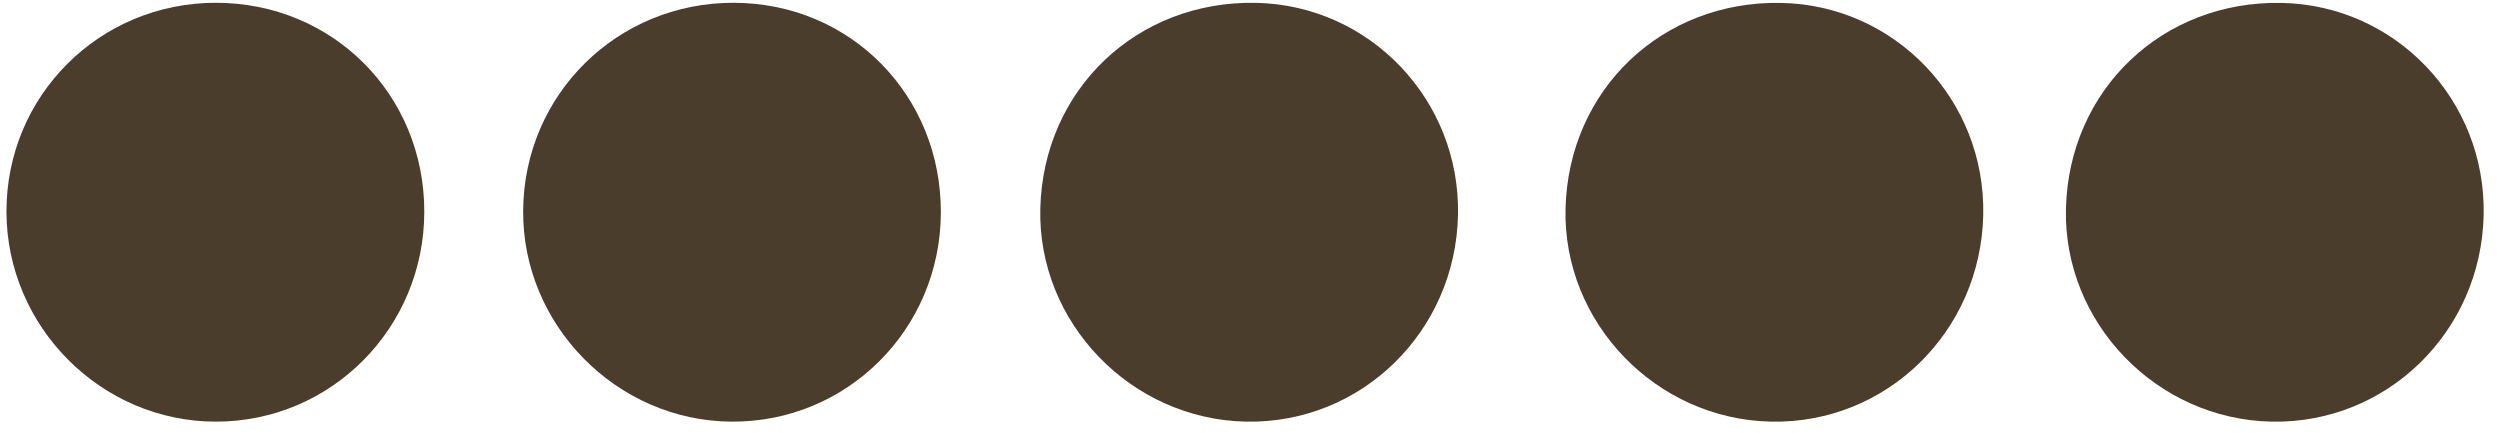
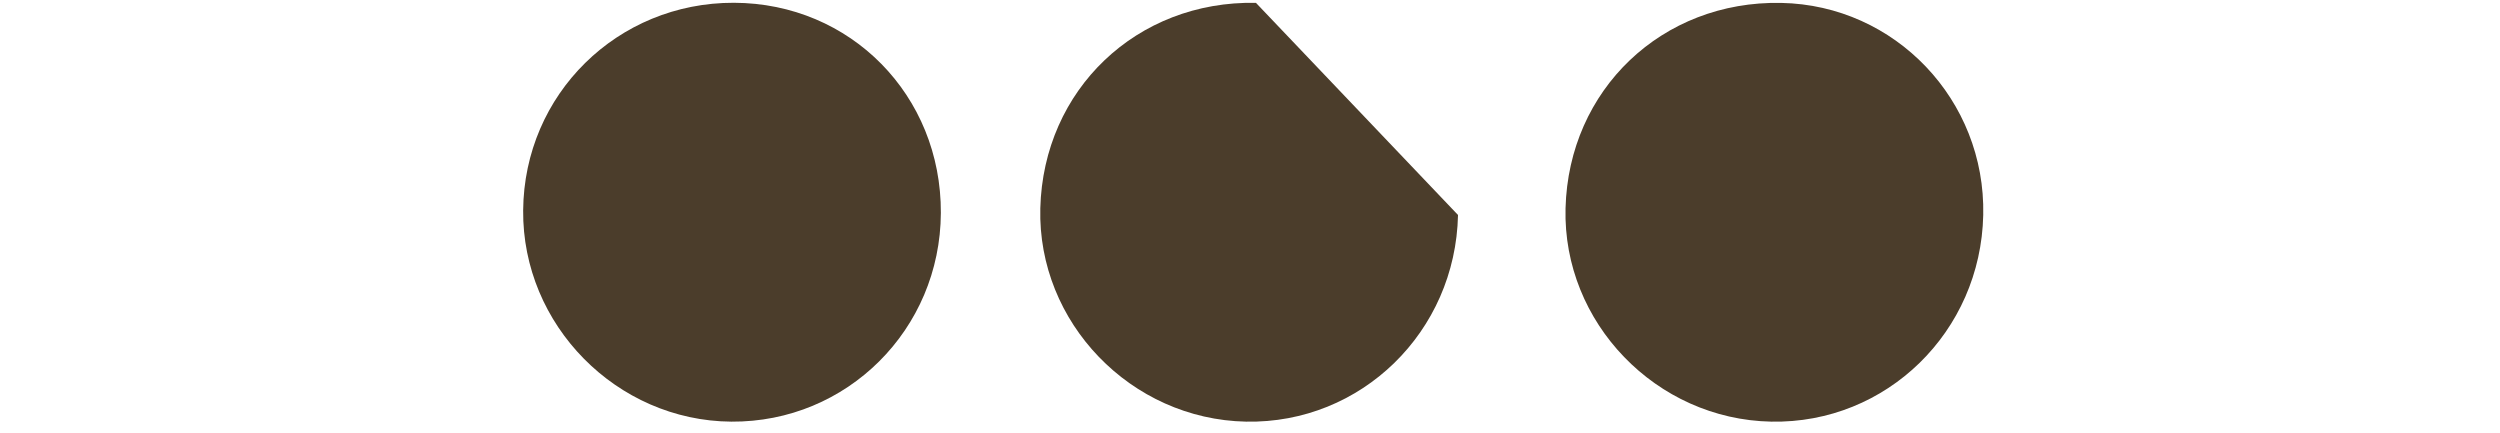
<svg xmlns="http://www.w3.org/2000/svg" id="Capa_1" x="0px" y="0px" viewBox="0 0 386.88 67.01" style="enable-background:new 0 0 386.88 67.01;" xml:space="preserve">
  <style type="text/css">	.st0{fill:#4B3D2B;}</style>
-   <path class="st0" d="M65.66,32.74c0,18-14.39,32.51-32.25,32.51C15.67,65.26,1.02,50.57,1,32.75C0.98,14.81,15.38,0.44,33.39,0.43 C51.48,0.42,65.66,14.62,65.66,32.74z" />
  <path class="st0" d="M113.58,0.43c18.05,0.05,32.1,14.33,32.02,32.52c-0.08,18.04-14.54,32.43-32.43,32.3 c-17.75-0.13-32.37-14.97-32.21-32.7C81.11,14.59,95.55,0.38,113.58,0.43z" />
-   <path class="st0" d="M225.63,33.27c-0.38,18.08-14.98,32.32-32.8,31.98C175,64.9,160.54,49.9,160.99,32.23 c0.47-18.37,14.94-32.15,33.37-31.79C212,0.79,226,15.49,225.63,33.27z" />
+   <path class="st0" d="M225.63,33.27c-0.38,18.08-14.98,32.32-32.8,31.98C175,64.9,160.54,49.9,160.99,32.23 c0.47-18.37,14.94-32.15,33.37-31.79z" />
  <path class="st0" d="M306.91,33.27c-0.38,18.08-14.98,32.32-32.8,31.98c-17.83-0.34-32.29-15.34-31.84-33.01 c0.47-18.37,14.94-32.15,33.37-31.79C293.29,0.79,307.29,15.49,306.91,33.27z" />
-   <path class="st0" d="M384.35,33.27c-0.38,18.08-14.98,32.32-32.8,31.98c-17.83-0.34-32.29-15.34-31.84-33.01 c0.47-18.37,14.94-32.15,33.37-31.79C370.73,0.79,384.73,15.49,384.35,33.27z" />
</svg>